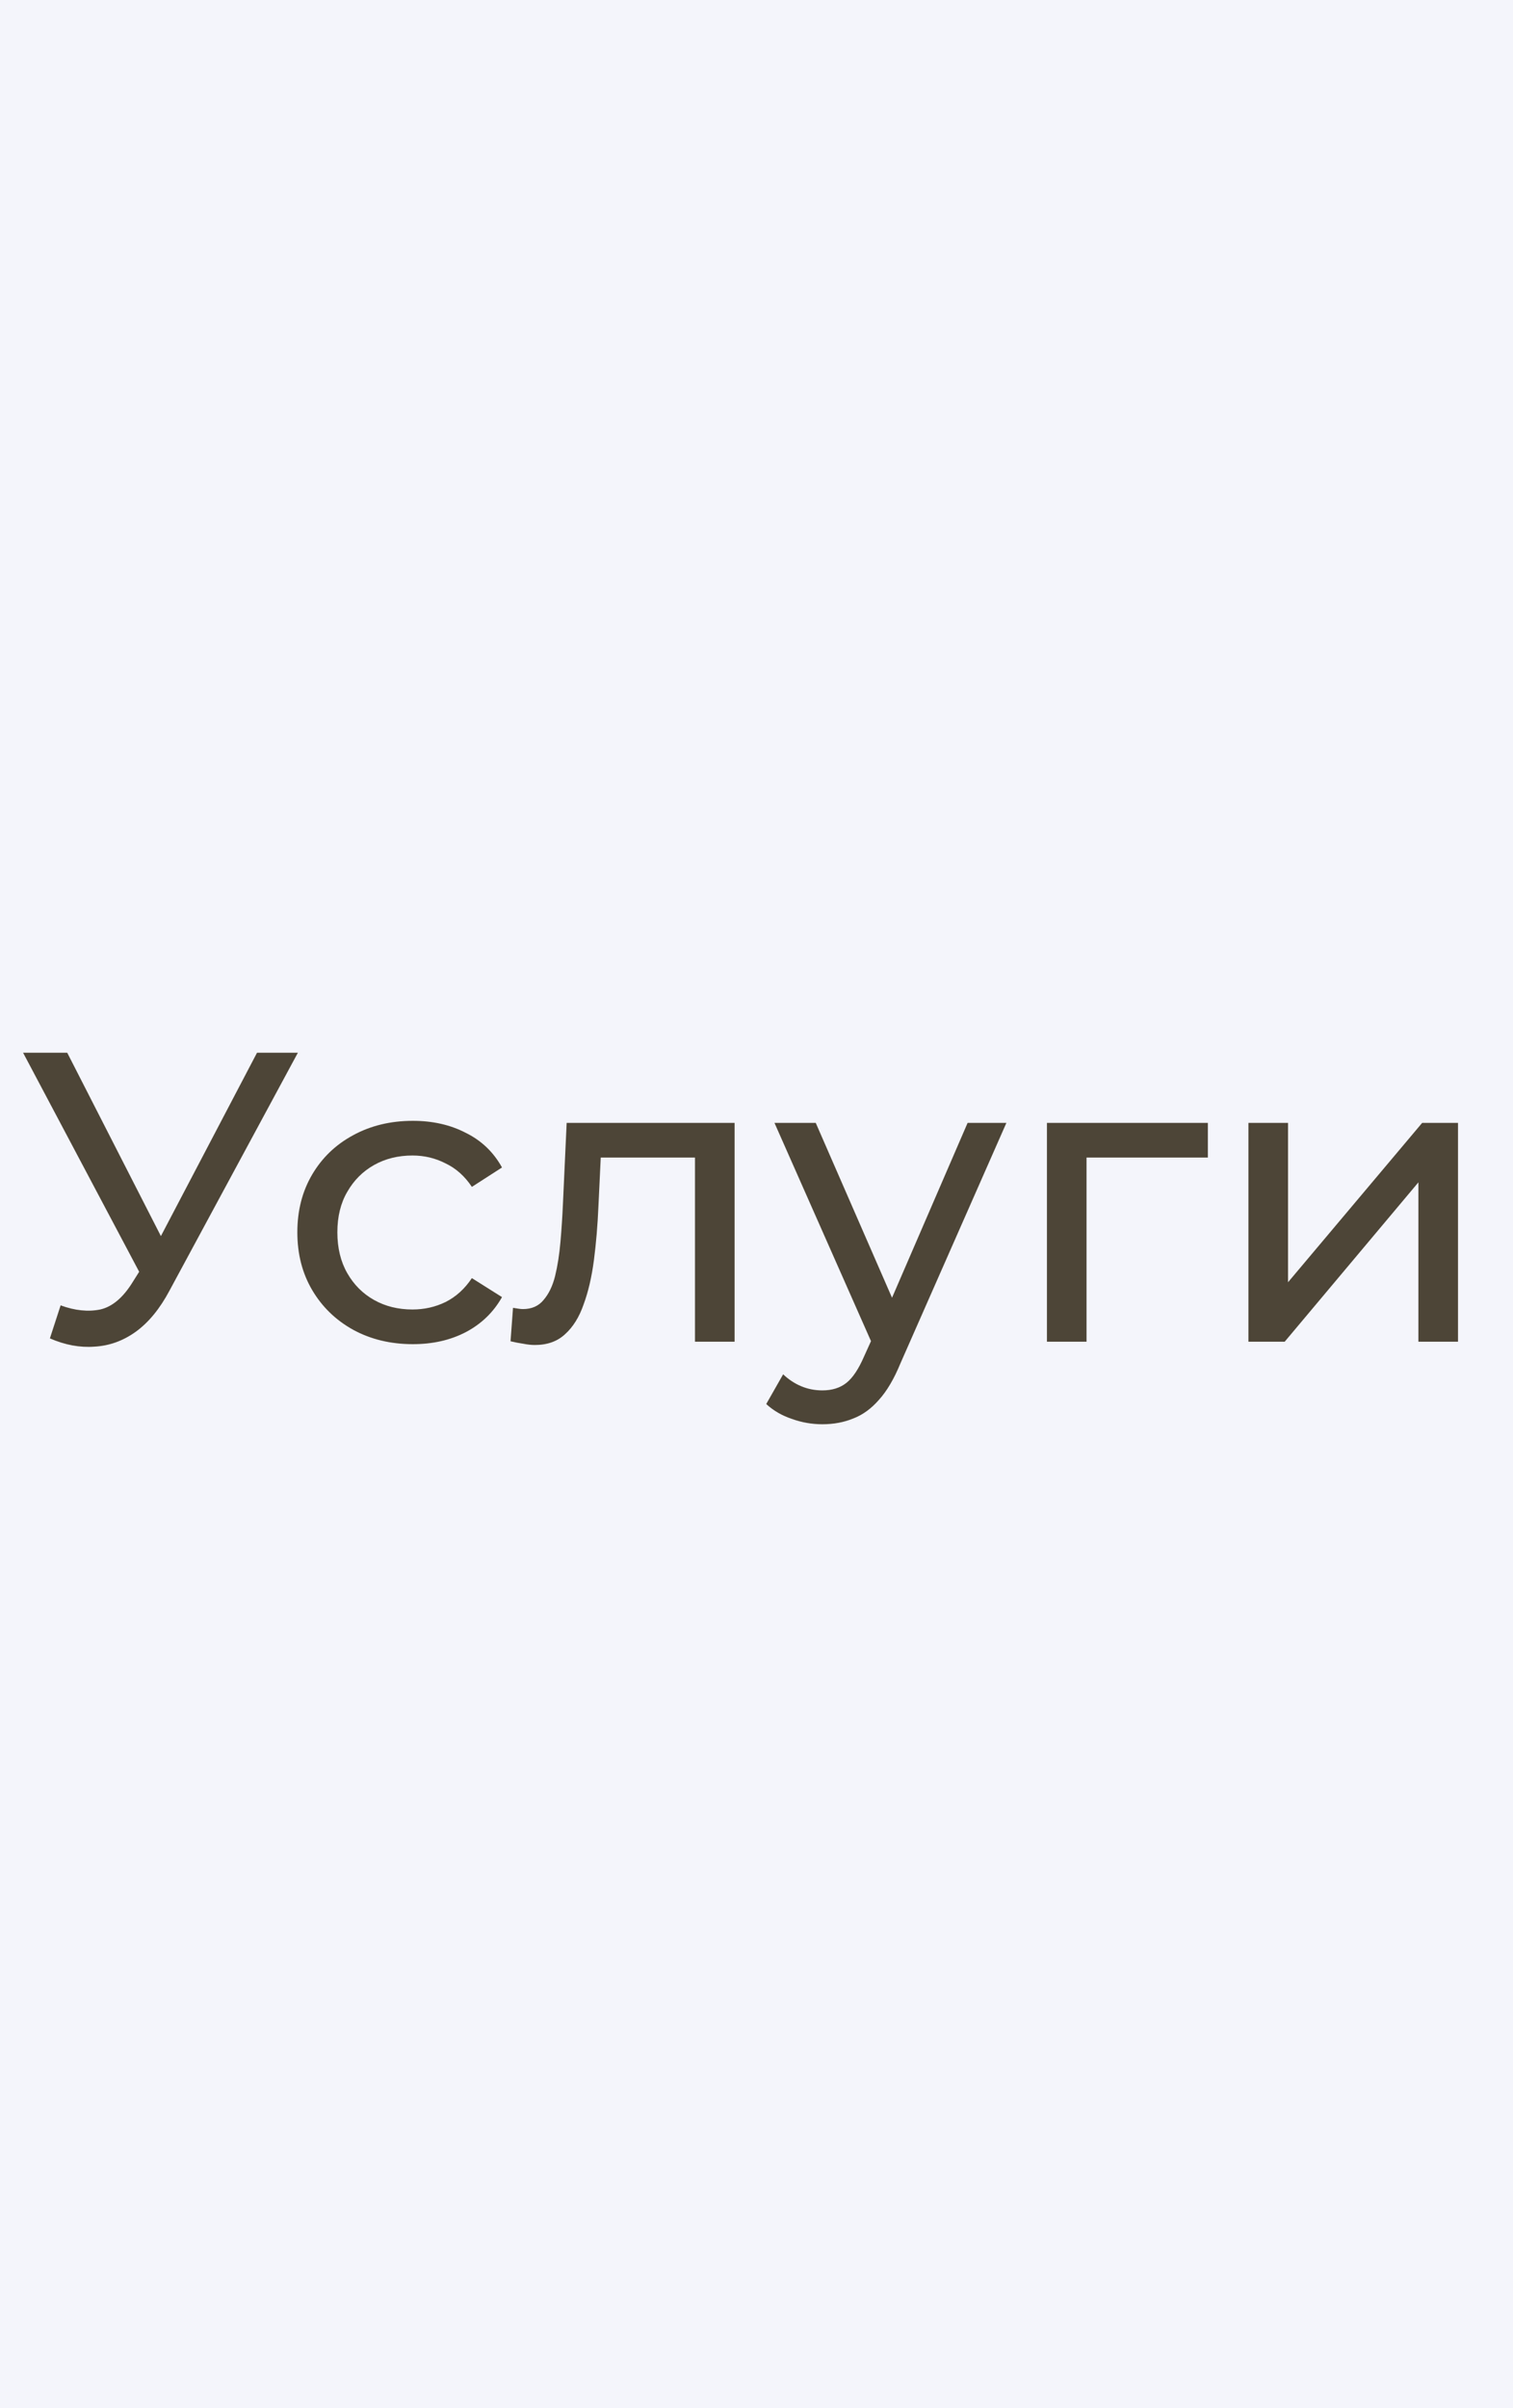
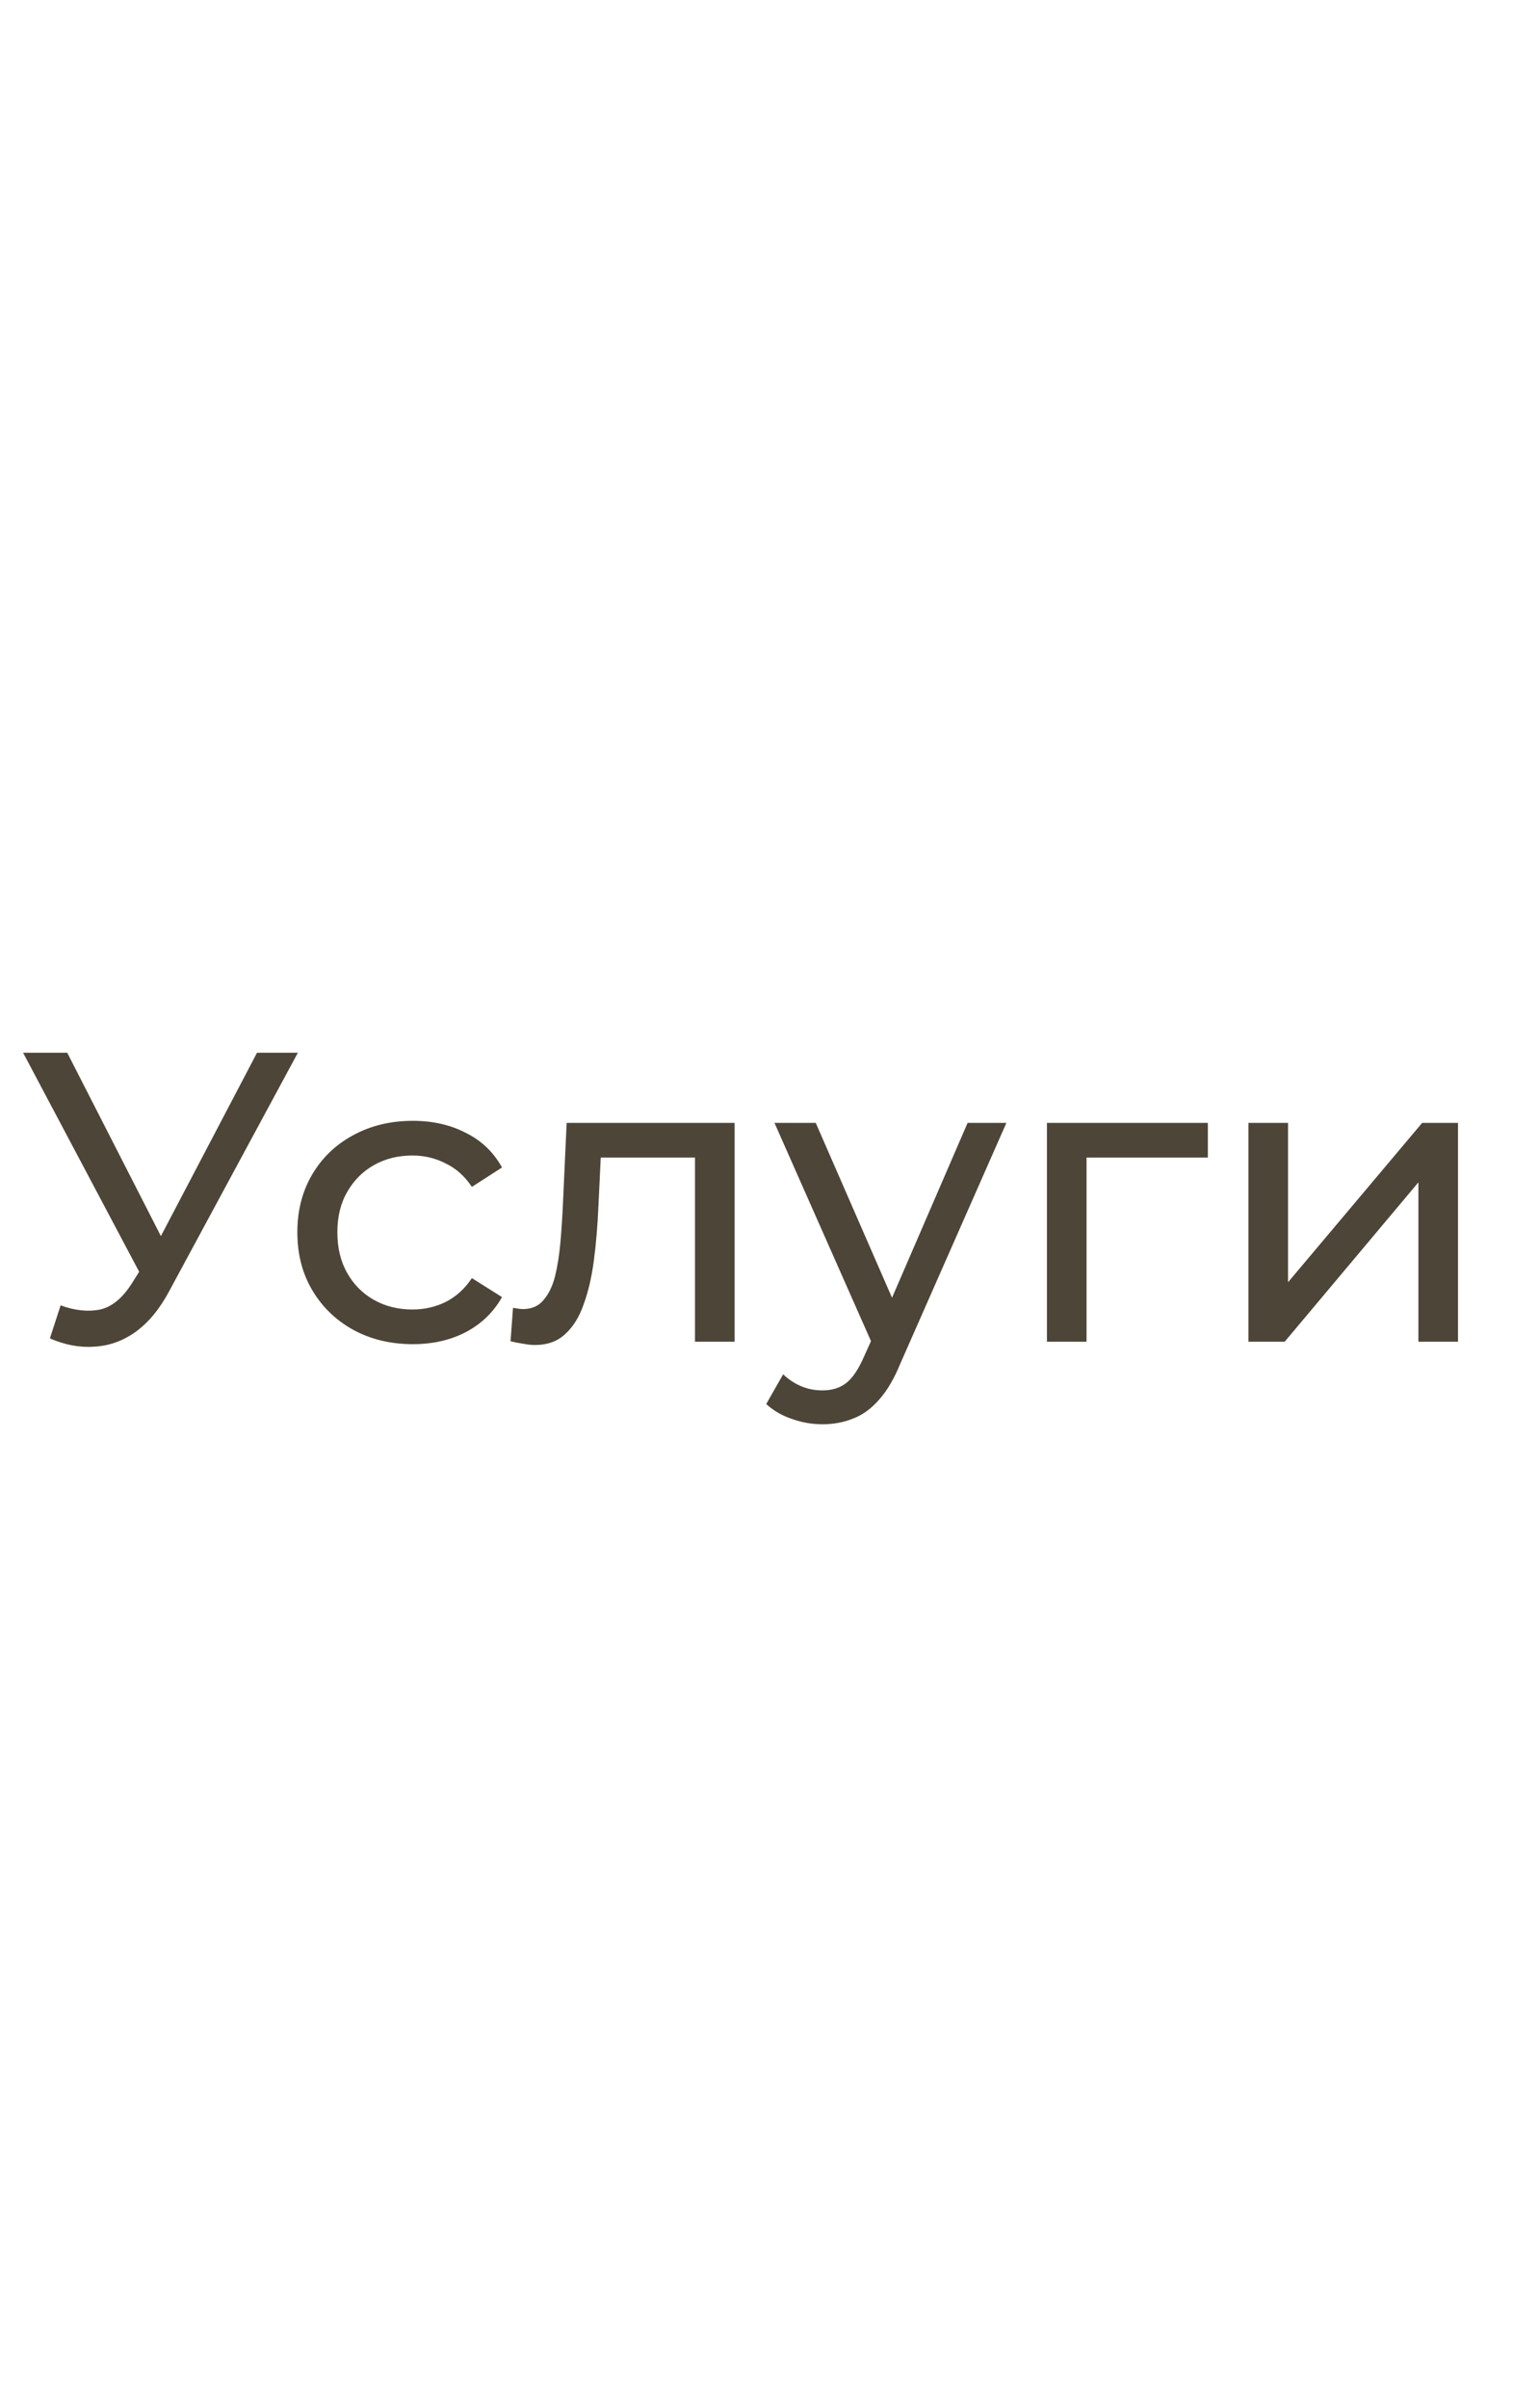
<svg xmlns="http://www.w3.org/2000/svg" width="44" height="70" viewBox="0 0 44 70" fill="none">
-   <rect width="44" height="70" fill="#F4F5FB" />
  <path d="M1.763 37.944C2.179 38.096 2.563 38.136 2.915 38.064C3.267 37.984 3.583 37.716 3.863 37.26L4.271 36.612L4.391 36.48L7.475 30.6H8.663L4.931 37.512C4.651 38.04 4.323 38.44 3.947 38.712C3.579 38.976 3.179 39.12 2.747 39.144C2.323 39.176 1.891 39.096 1.451 38.904L1.763 37.944ZM4.355 37.548L0.671 30.6H1.955L5.015 36.588L4.355 37.548ZM12.007 39.072C11.359 39.072 10.779 38.932 10.267 38.652C9.763 38.372 9.367 37.988 9.079 37.5C8.791 37.012 8.647 36.452 8.647 35.82C8.647 35.188 8.791 34.628 9.079 34.14C9.367 33.652 9.763 33.272 10.267 33C10.779 32.72 11.359 32.58 12.007 32.58C12.583 32.58 13.095 32.696 13.543 32.928C13.999 33.152 14.351 33.488 14.599 33.936L13.723 34.5C13.515 34.188 13.259 33.96 12.955 33.816C12.659 33.664 12.339 33.588 11.995 33.588C11.579 33.588 11.207 33.68 10.879 33.864C10.551 34.048 10.291 34.308 10.099 34.644C9.907 34.972 9.811 35.364 9.811 35.82C9.811 36.276 9.907 36.672 10.099 37.008C10.291 37.344 10.551 37.604 10.879 37.788C11.207 37.972 11.579 38.064 11.995 38.064C12.339 38.064 12.659 37.992 12.955 37.848C13.259 37.696 13.515 37.464 13.723 37.152L14.599 37.704C14.351 38.144 13.999 38.484 13.543 38.724C13.095 38.956 12.583 39.072 12.007 39.072ZM14.847 38.988L14.919 38.016C14.975 38.024 15.027 38.032 15.075 38.04C15.123 38.048 15.167 38.052 15.207 38.052C15.463 38.052 15.663 37.964 15.807 37.788C15.959 37.612 16.071 37.38 16.143 37.092C16.215 36.796 16.267 36.464 16.299 36.096C16.331 35.728 16.355 35.36 16.371 34.992L16.479 32.64H21.363V39H20.211V33.312L20.487 33.648H17.223L17.487 33.3L17.403 35.064C17.379 35.624 17.335 36.148 17.271 36.636C17.207 37.124 17.107 37.552 16.971 37.92C16.843 38.288 16.663 38.576 16.431 38.784C16.207 38.992 15.915 39.096 15.555 39.096C15.451 39.096 15.339 39.084 15.219 39.06C15.107 39.044 14.983 39.02 14.847 38.988ZM23.915 41.4C23.611 41.4 23.315 41.348 23.027 41.244C22.739 41.148 22.491 41.004 22.283 40.812L22.775 39.948C22.935 40.1 23.111 40.216 23.303 40.296C23.495 40.376 23.699 40.416 23.915 40.416C24.195 40.416 24.427 40.344 24.611 40.2C24.795 40.056 24.967 39.8 25.127 39.432L25.523 38.556L25.643 38.412L28.139 32.64H29.267L26.183 39.636C25.999 40.084 25.791 40.436 25.559 40.692C25.335 40.948 25.087 41.128 24.815 41.232C24.543 41.344 24.243 41.4 23.915 41.4ZM25.427 39.204L22.523 32.64H23.723L26.195 38.304L25.427 39.204ZM30.446 39V32.64H35.126V33.648H31.322L31.598 33.384V39H30.446ZM36.306 39V32.64H37.458V37.272L41.358 32.64H42.401V39H41.249V34.368L37.361 39H36.306Z" fill="#4D4537" />
</svg>